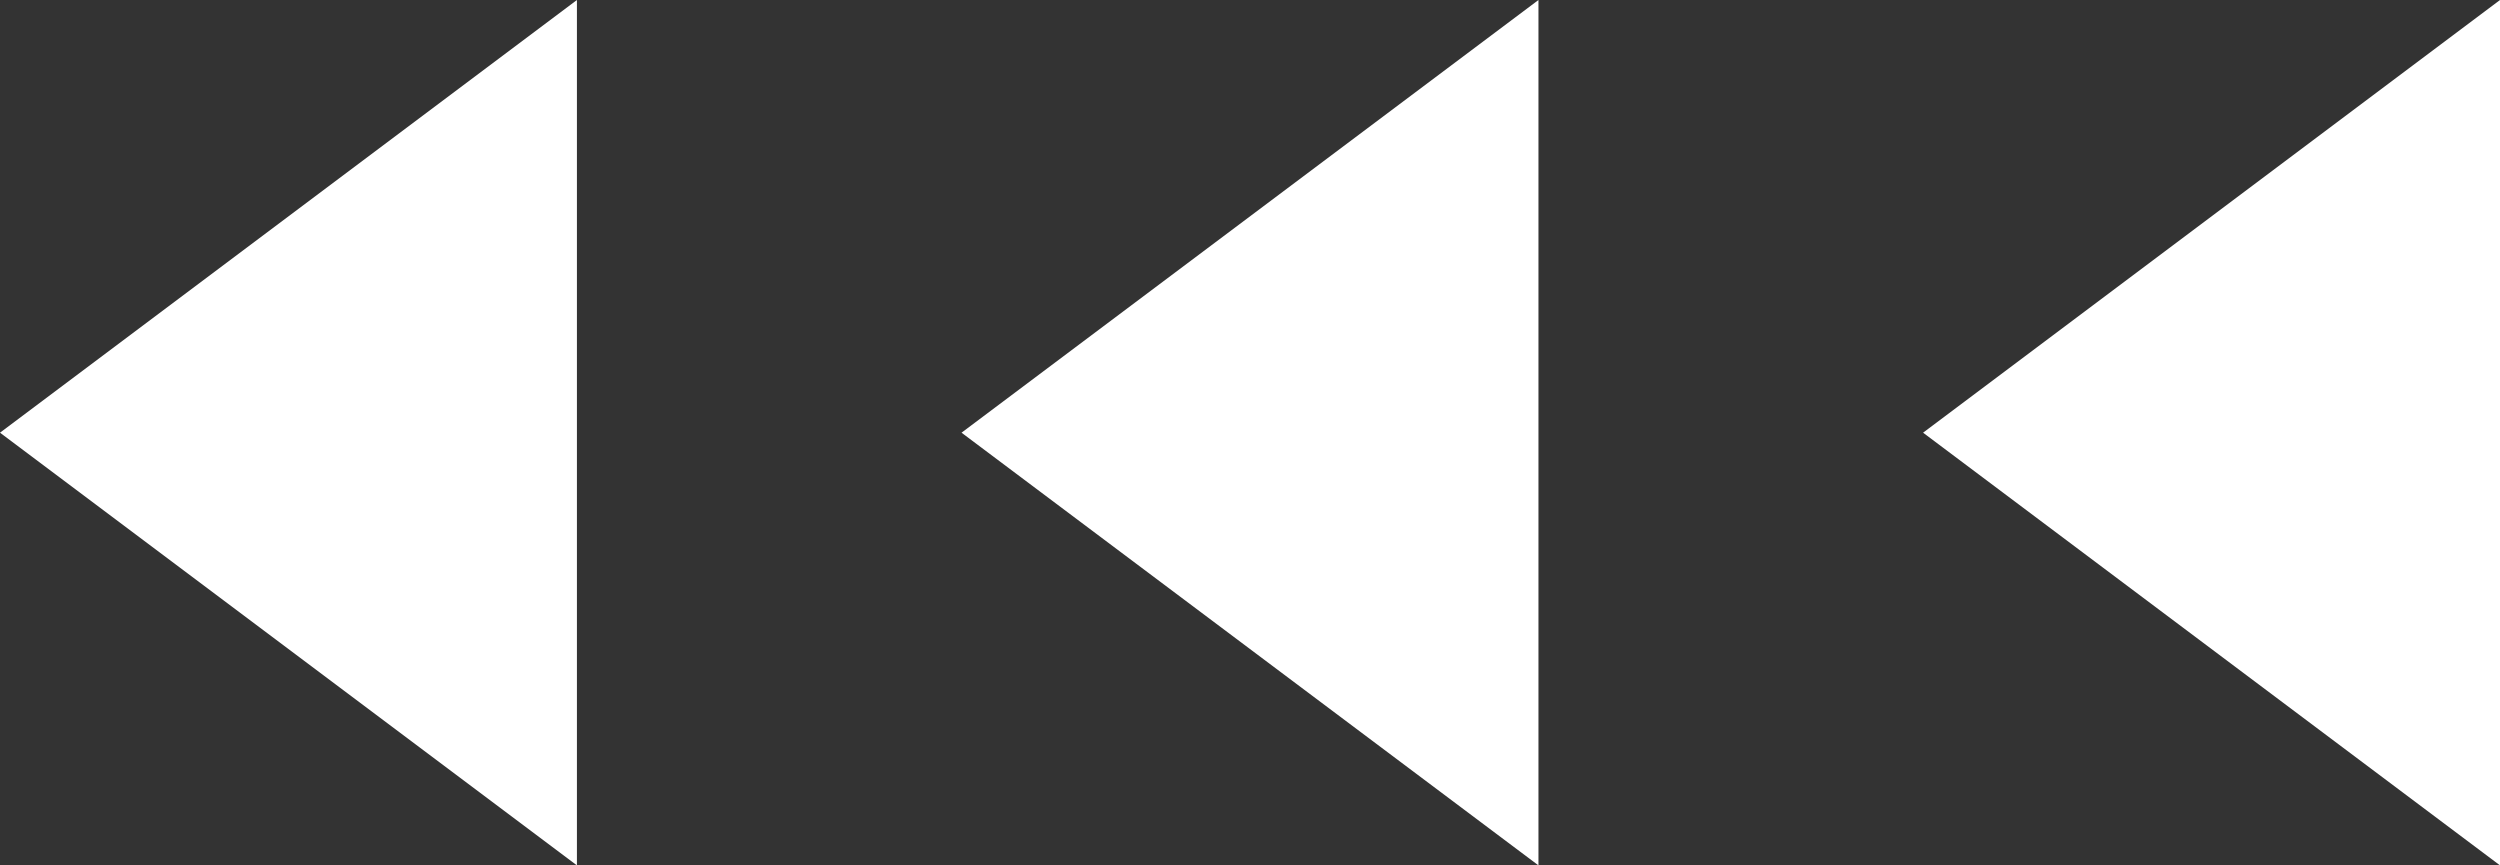
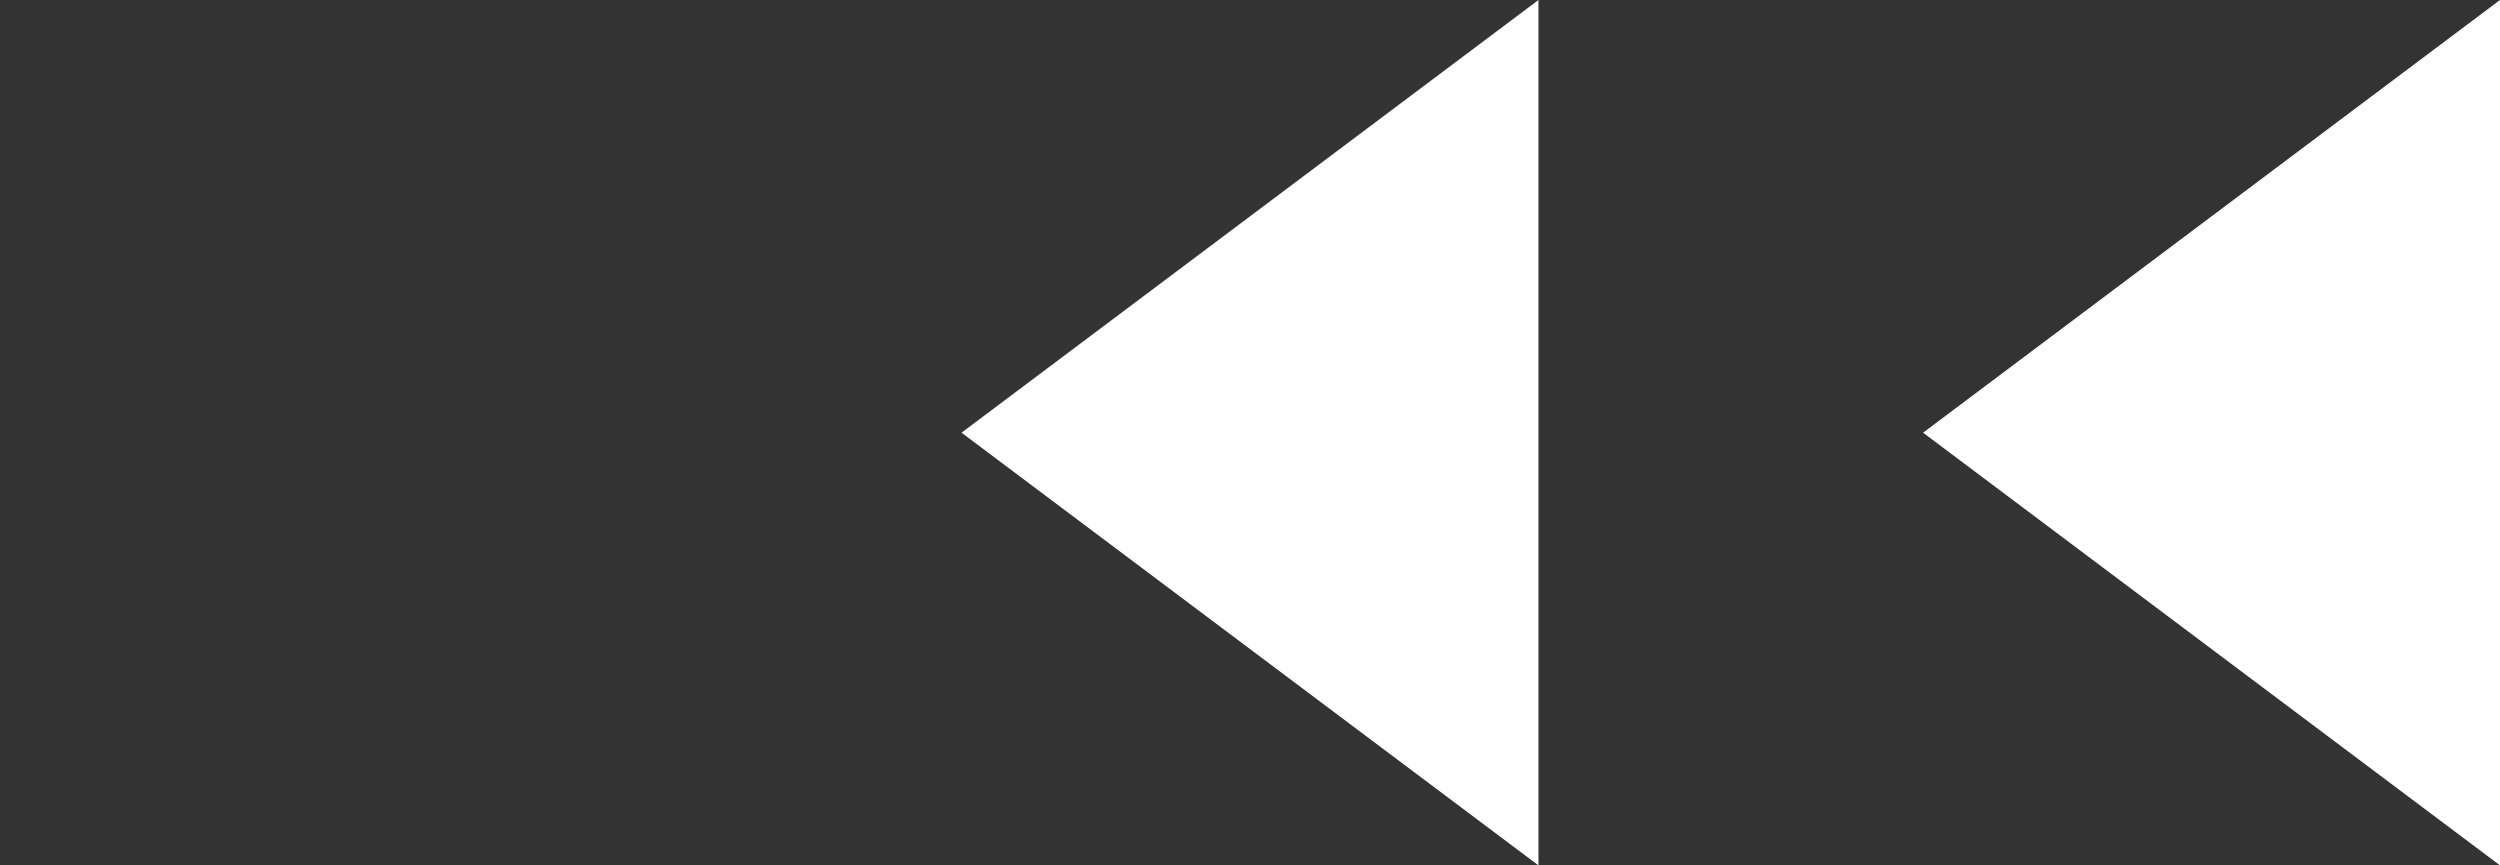
<svg xmlns="http://www.w3.org/2000/svg" width="26" height="9" viewBox="0 0 26 9">
  <rect x="0" y="0" width="26" height="9" fill="#333333" stroke="none" />
  <g id="Groupe_310" data-name="Groupe 310" transform="translate(26) rotate(90)">
    <path id="Polygone_7" data-name="Polygone 7" d="M4.5,0,9,6H0Z" transform="translate(9 6) rotate(180)" fill="#fff" />
-     <path id="Polygone_8" data-name="Polygone 8" d="M4.5,0,9,6H0Z" transform="translate(9 16) rotate(180)" fill="#fff" />
-     <path id="Polygone_9" data-name="Polygone 9" d="M4.5,0,9,6H0Z" transform="translate(9 26) rotate(180)" fill="#fff" />
+     <path id="Polygone_8" data-name="Polygone 8" d="M4.5,0,9,6H0" transform="translate(9 16) rotate(180)" fill="#fff" />
  </g>
</svg>